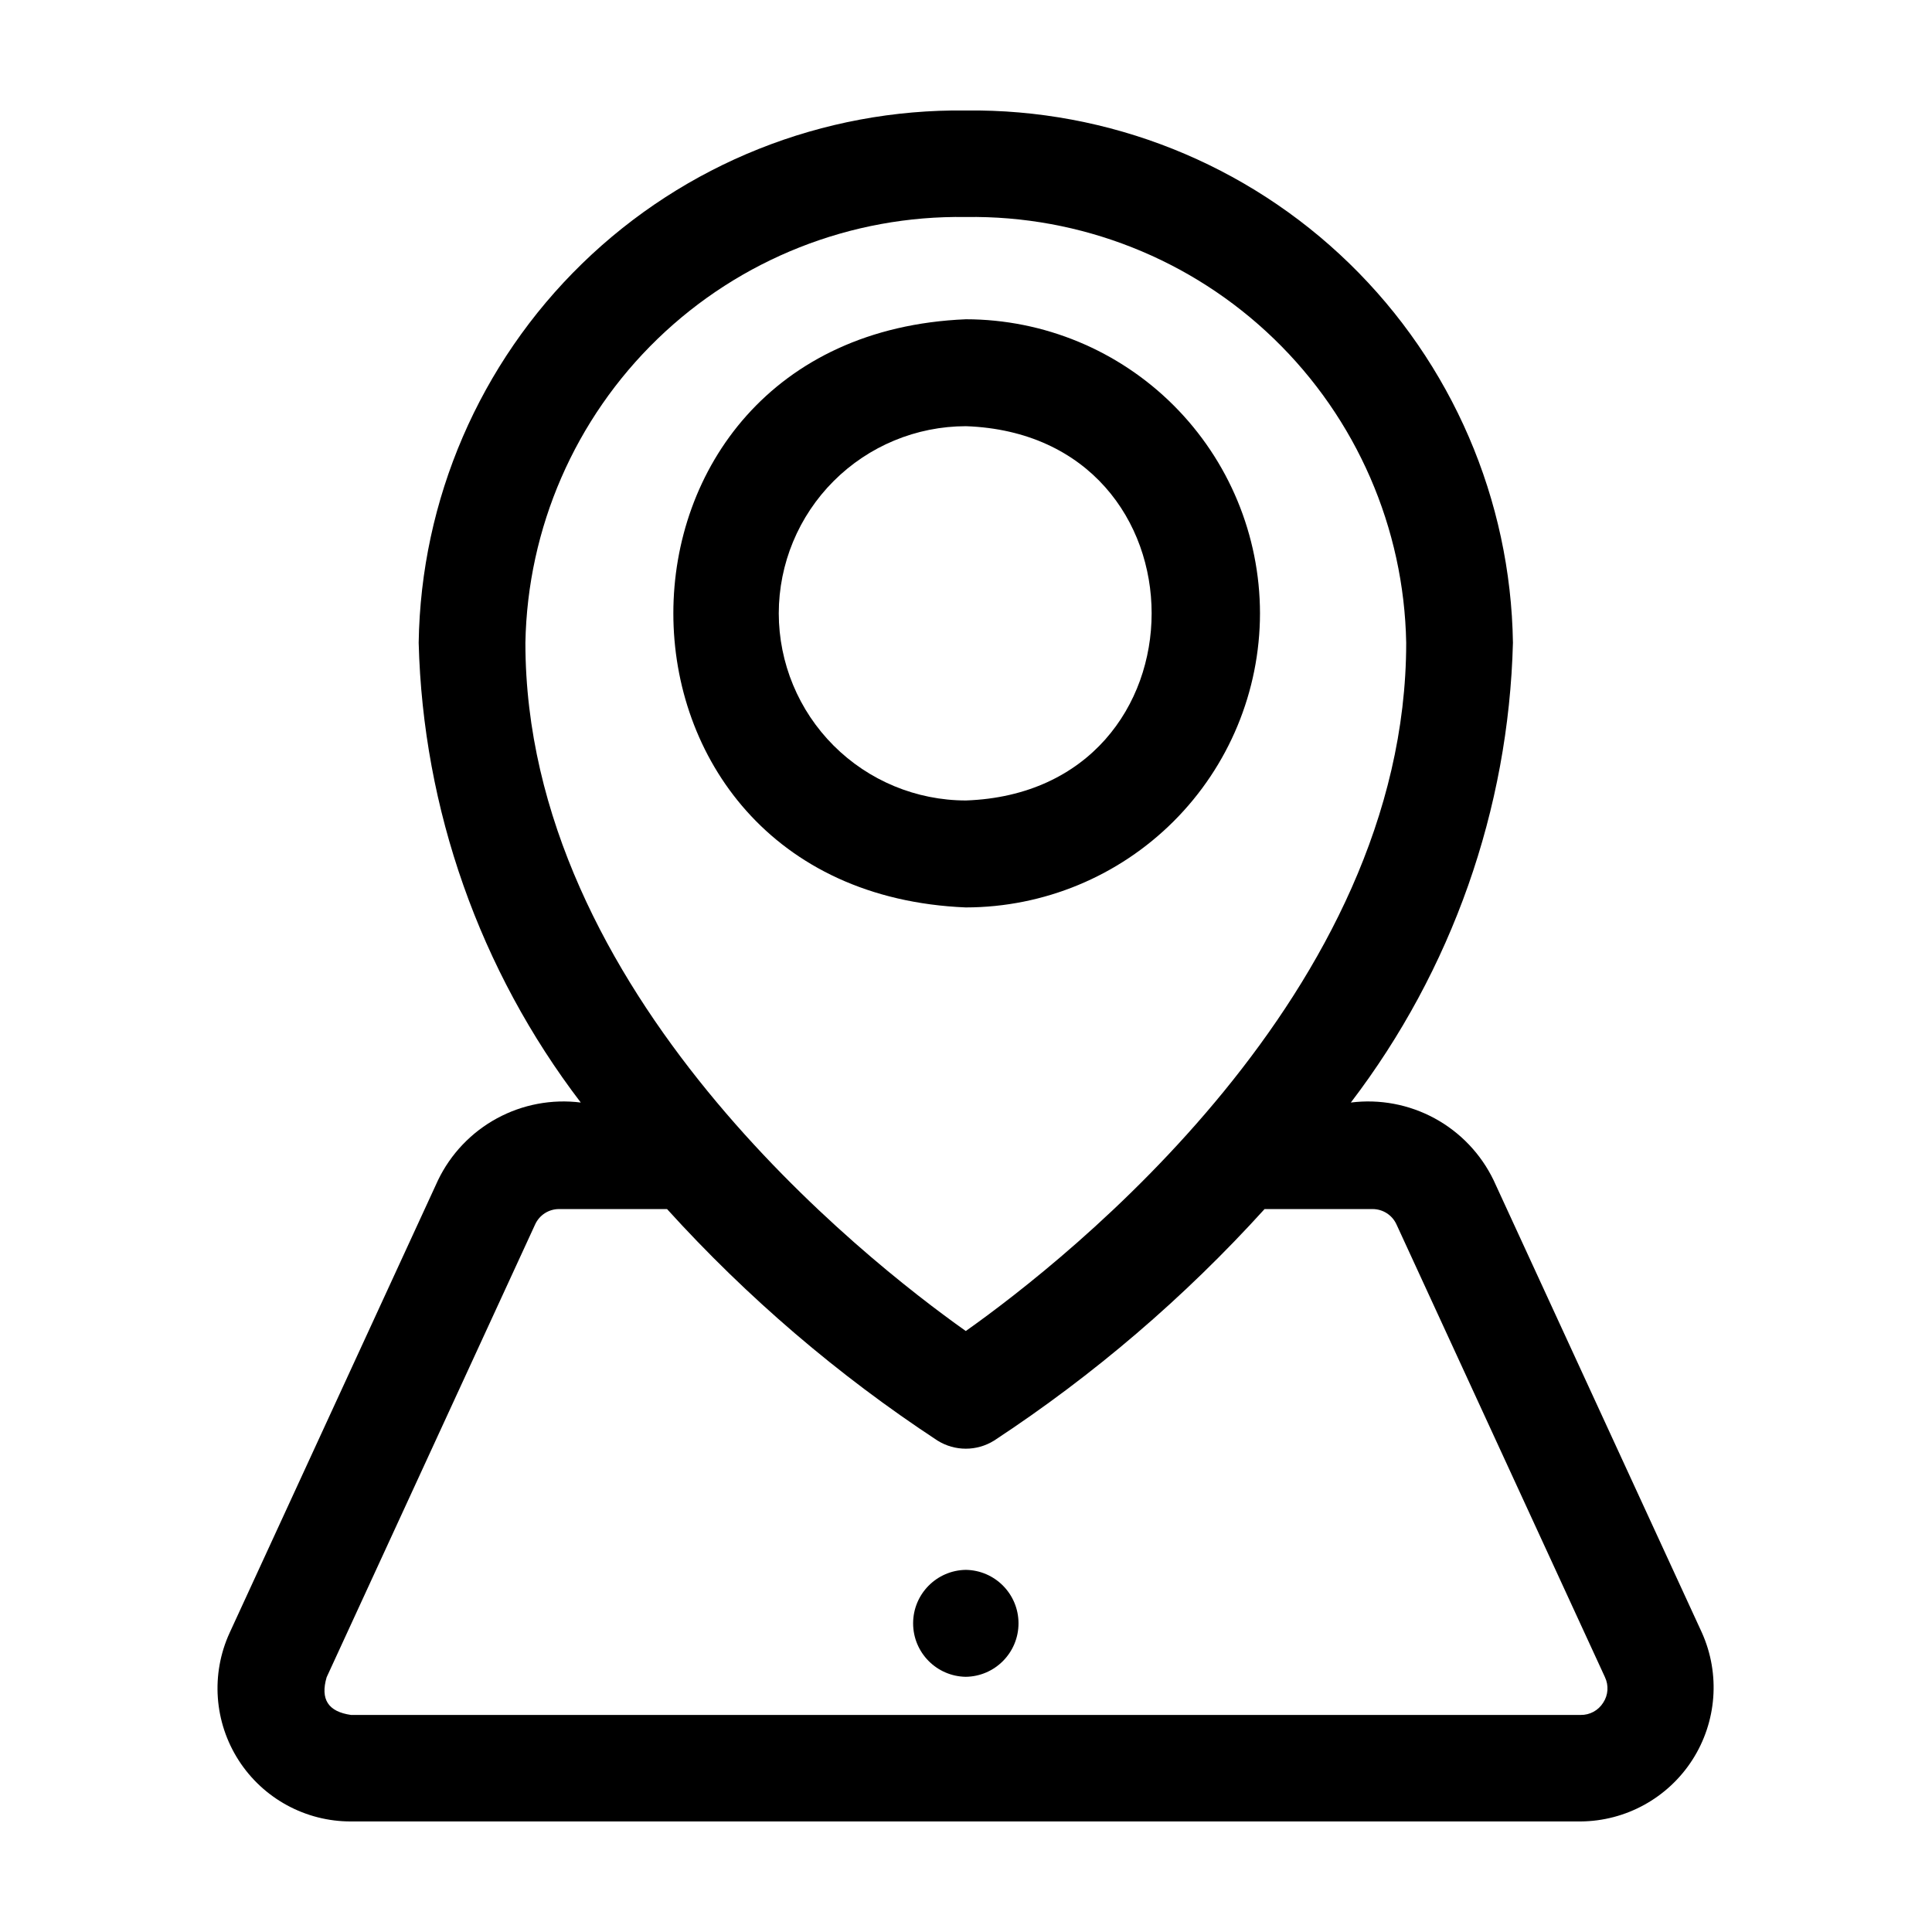
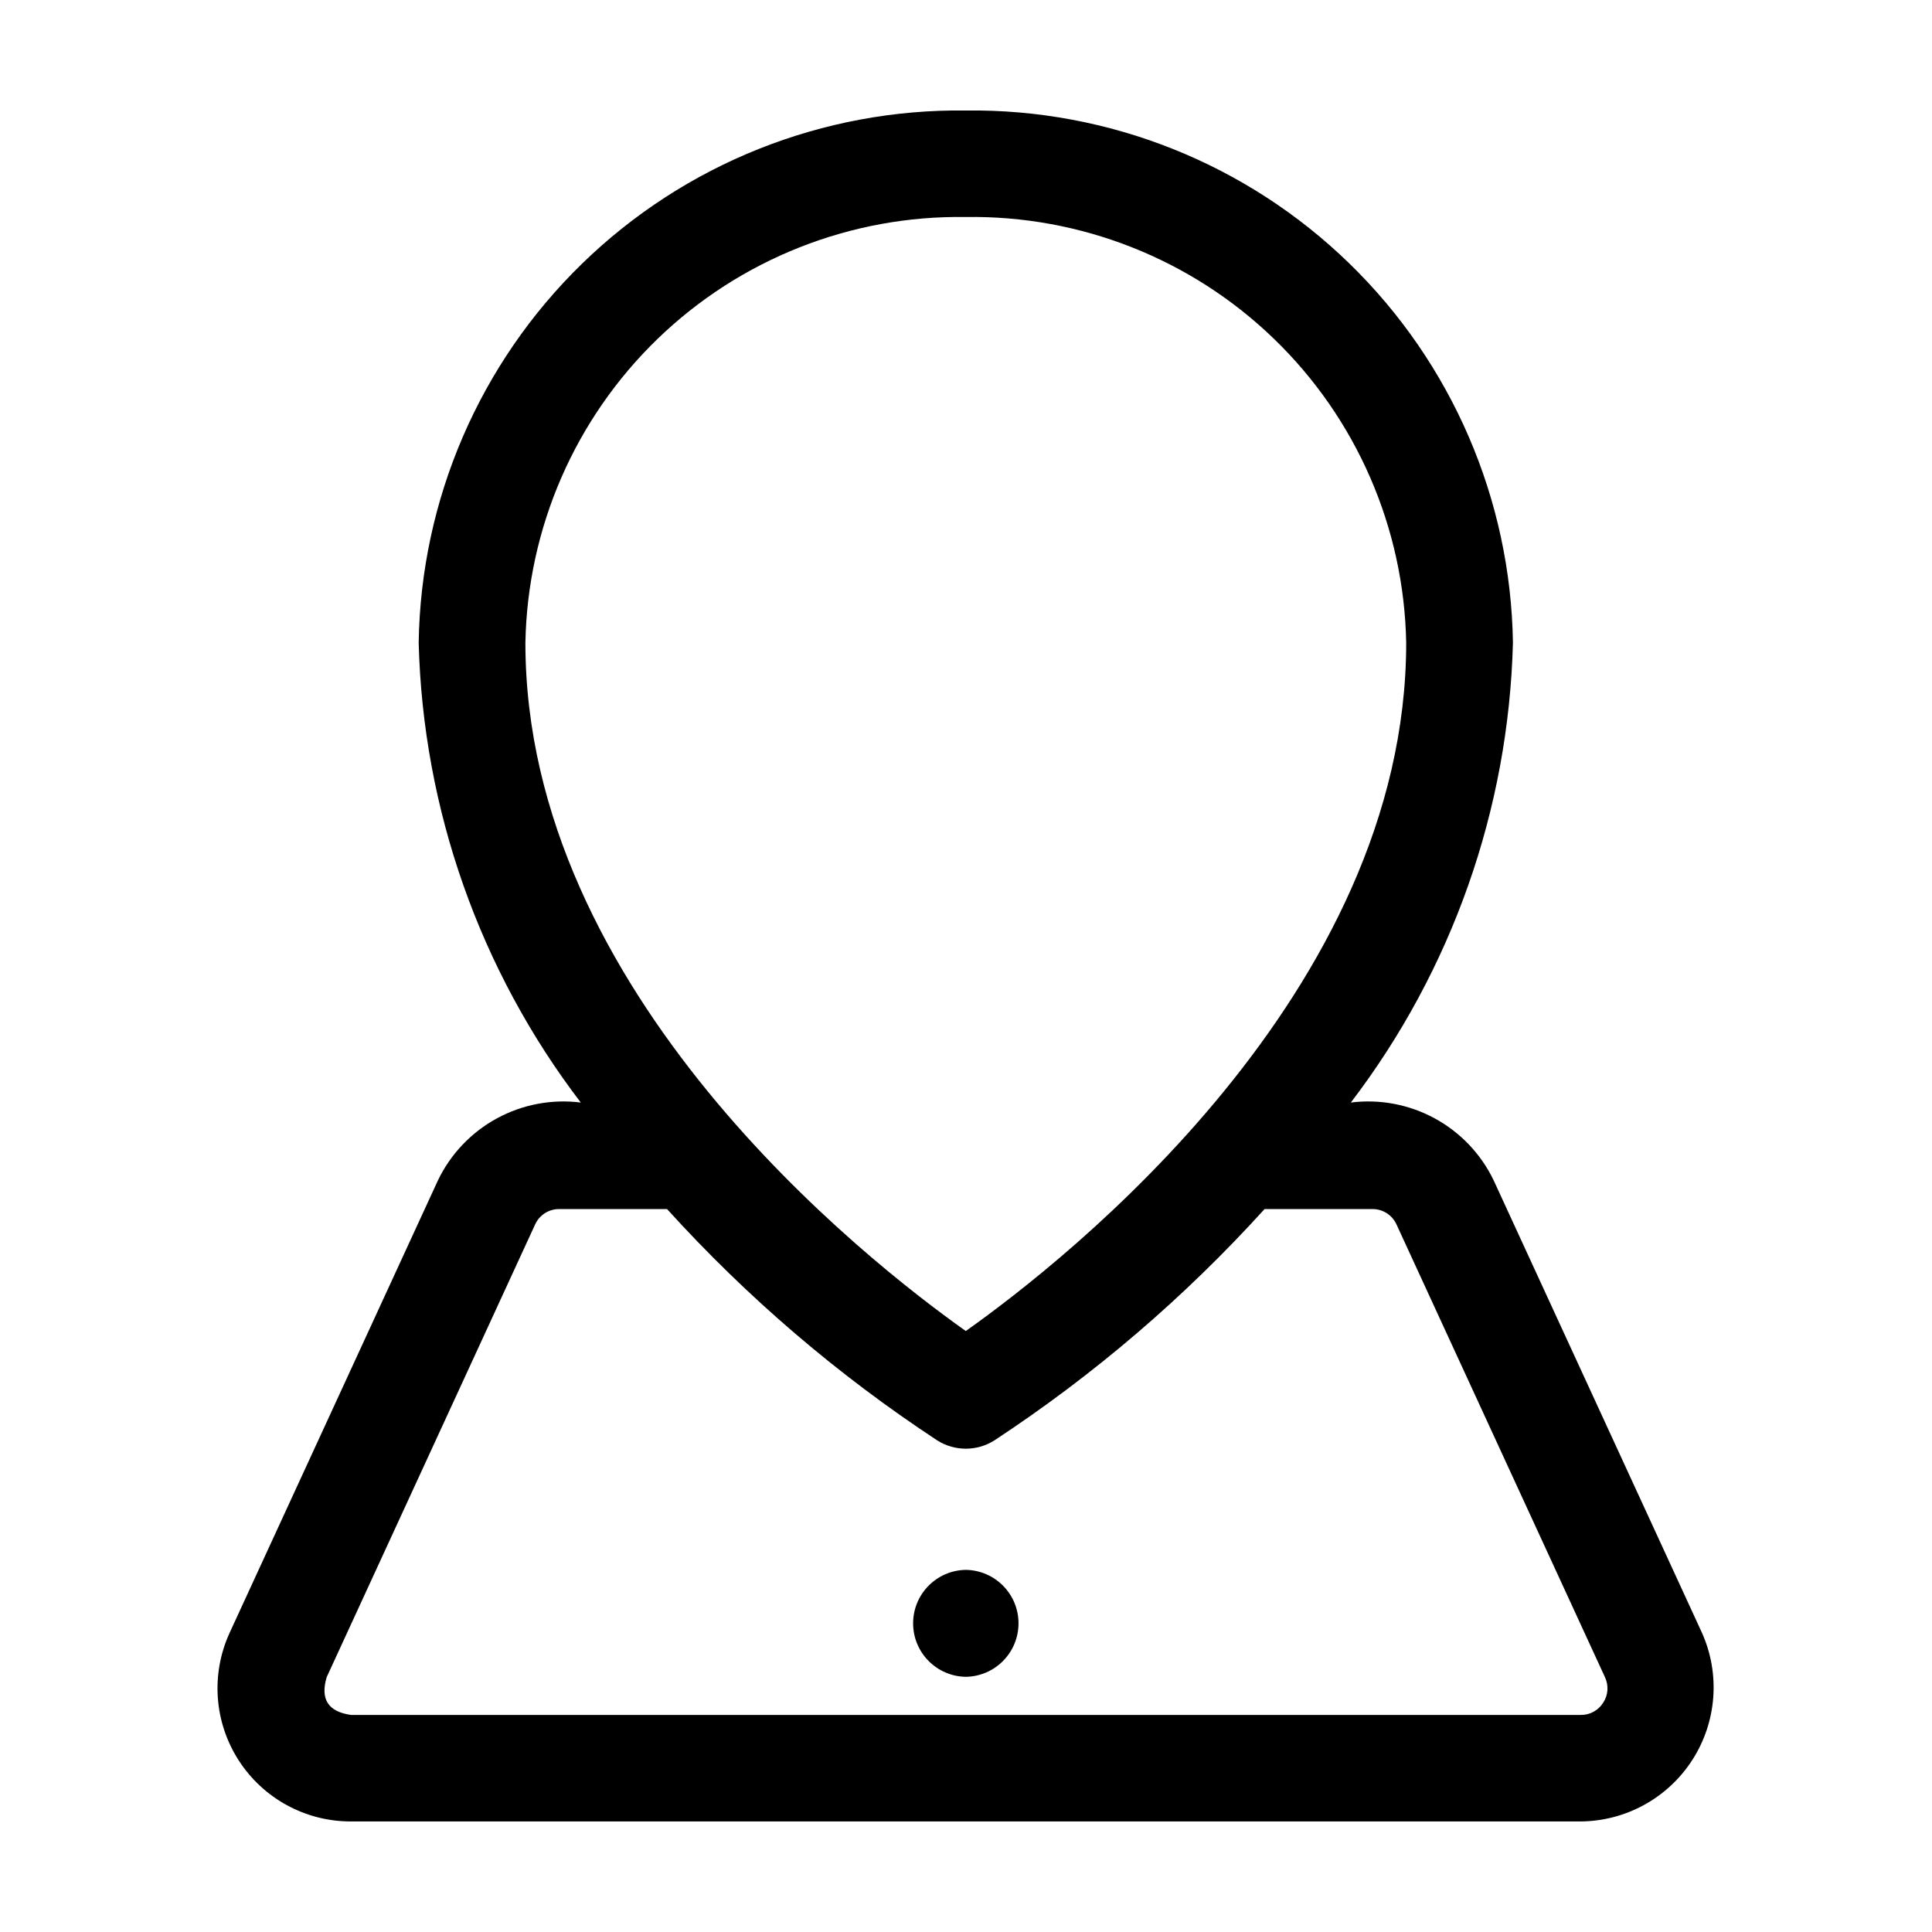
<svg xmlns="http://www.w3.org/2000/svg" fill="#000000" width="800px" height="800px" version="1.1" viewBox="144 144 512 512">
  <g>
-     <path d="m477.91 306.54c-0.023-20.66-8.242-40.469-22.852-55.078-14.609-14.613-34.422-22.828-55.082-22.852-103.39 4.281-103.36 151.6 0 155.87v-0.004c20.664-0.023 40.473-8.242 55.082-22.852 14.609-14.609 22.828-34.418 22.852-55.082zm-127.53 0c0.016-13.148 5.246-25.754 14.543-35.051 9.297-9.297 21.902-14.527 35.051-14.543 65.637 2.328 65.621 96.871 0 99.188-13.148-0.012-25.754-5.242-35.051-14.539s-14.527-21.906-14.543-35.055z" />
    <path d="m539.82 456.77c-3.356-6.961-8.812-12.691-15.598-16.387-6.789-3.695-14.566-5.164-22.234-4.199 26.785-35.082 41.82-77.723 42.957-121.85-0.57-37.914-16.156-74.055-43.34-100.5-27.18-26.441-63.738-41.023-101.65-40.551-37.918-0.473-74.477 14.109-101.66 40.551-27.184 26.441-42.77 62.582-43.34 100.5 1.137 44.125 16.172 86.77 42.957 121.85-7.664-0.961-15.438 0.504-22.227 4.195-6.785 3.691-12.242 9.418-15.598 16.375l-55.242 119.98c-5.008 10.938-4.098 23.672 2.414 33.785s17.727 16.215 29.754 16.184h325.87c11.984-0.09 23.117-6.219 29.602-16.297 6.484-10.082 7.445-22.754 2.555-33.695zm-139.87-255.26c30.422-0.473 59.797 11.141 81.672 32.289 21.879 21.152 34.477 50.113 35.035 80.535 0 92.742-89.824 163.36-116.71 182.4-26.887-19.047-116.71-89.66-116.71-182.4 0.559-30.422 13.156-59.383 35.035-80.535 21.875-21.148 51.25-32.762 81.676-32.289zm168.91 393.73h-0.004c-1.285 2.055-3.551 3.281-5.973 3.238h-325.87c-6.047-0.871-8.16-4.137-6.453-9.984l55.238-119.97c1.125-2.512 3.625-4.121 6.375-4.109h28.602c21.203 23.398 45.289 44.016 71.676 61.355 4.59 2.863 10.406 2.863 14.996 0 26.387-17.34 50.473-37.957 71.676-61.355h28.602c2.758-0.012 5.262 1.609 6.383 4.125l55.223 119.93h-0.004c1.043 2.184 0.867 4.754-0.469 6.769z" />
    <path d="m399.95 560.03c-7.746 0.113-13.965 6.426-13.965 14.172 0 7.746 6.223 14.055 13.965 14.168 7.746-0.113 13.965-6.426 13.965-14.172 0-7.746-6.219-14.055-13.965-14.168z" />
  </g>
</svg>